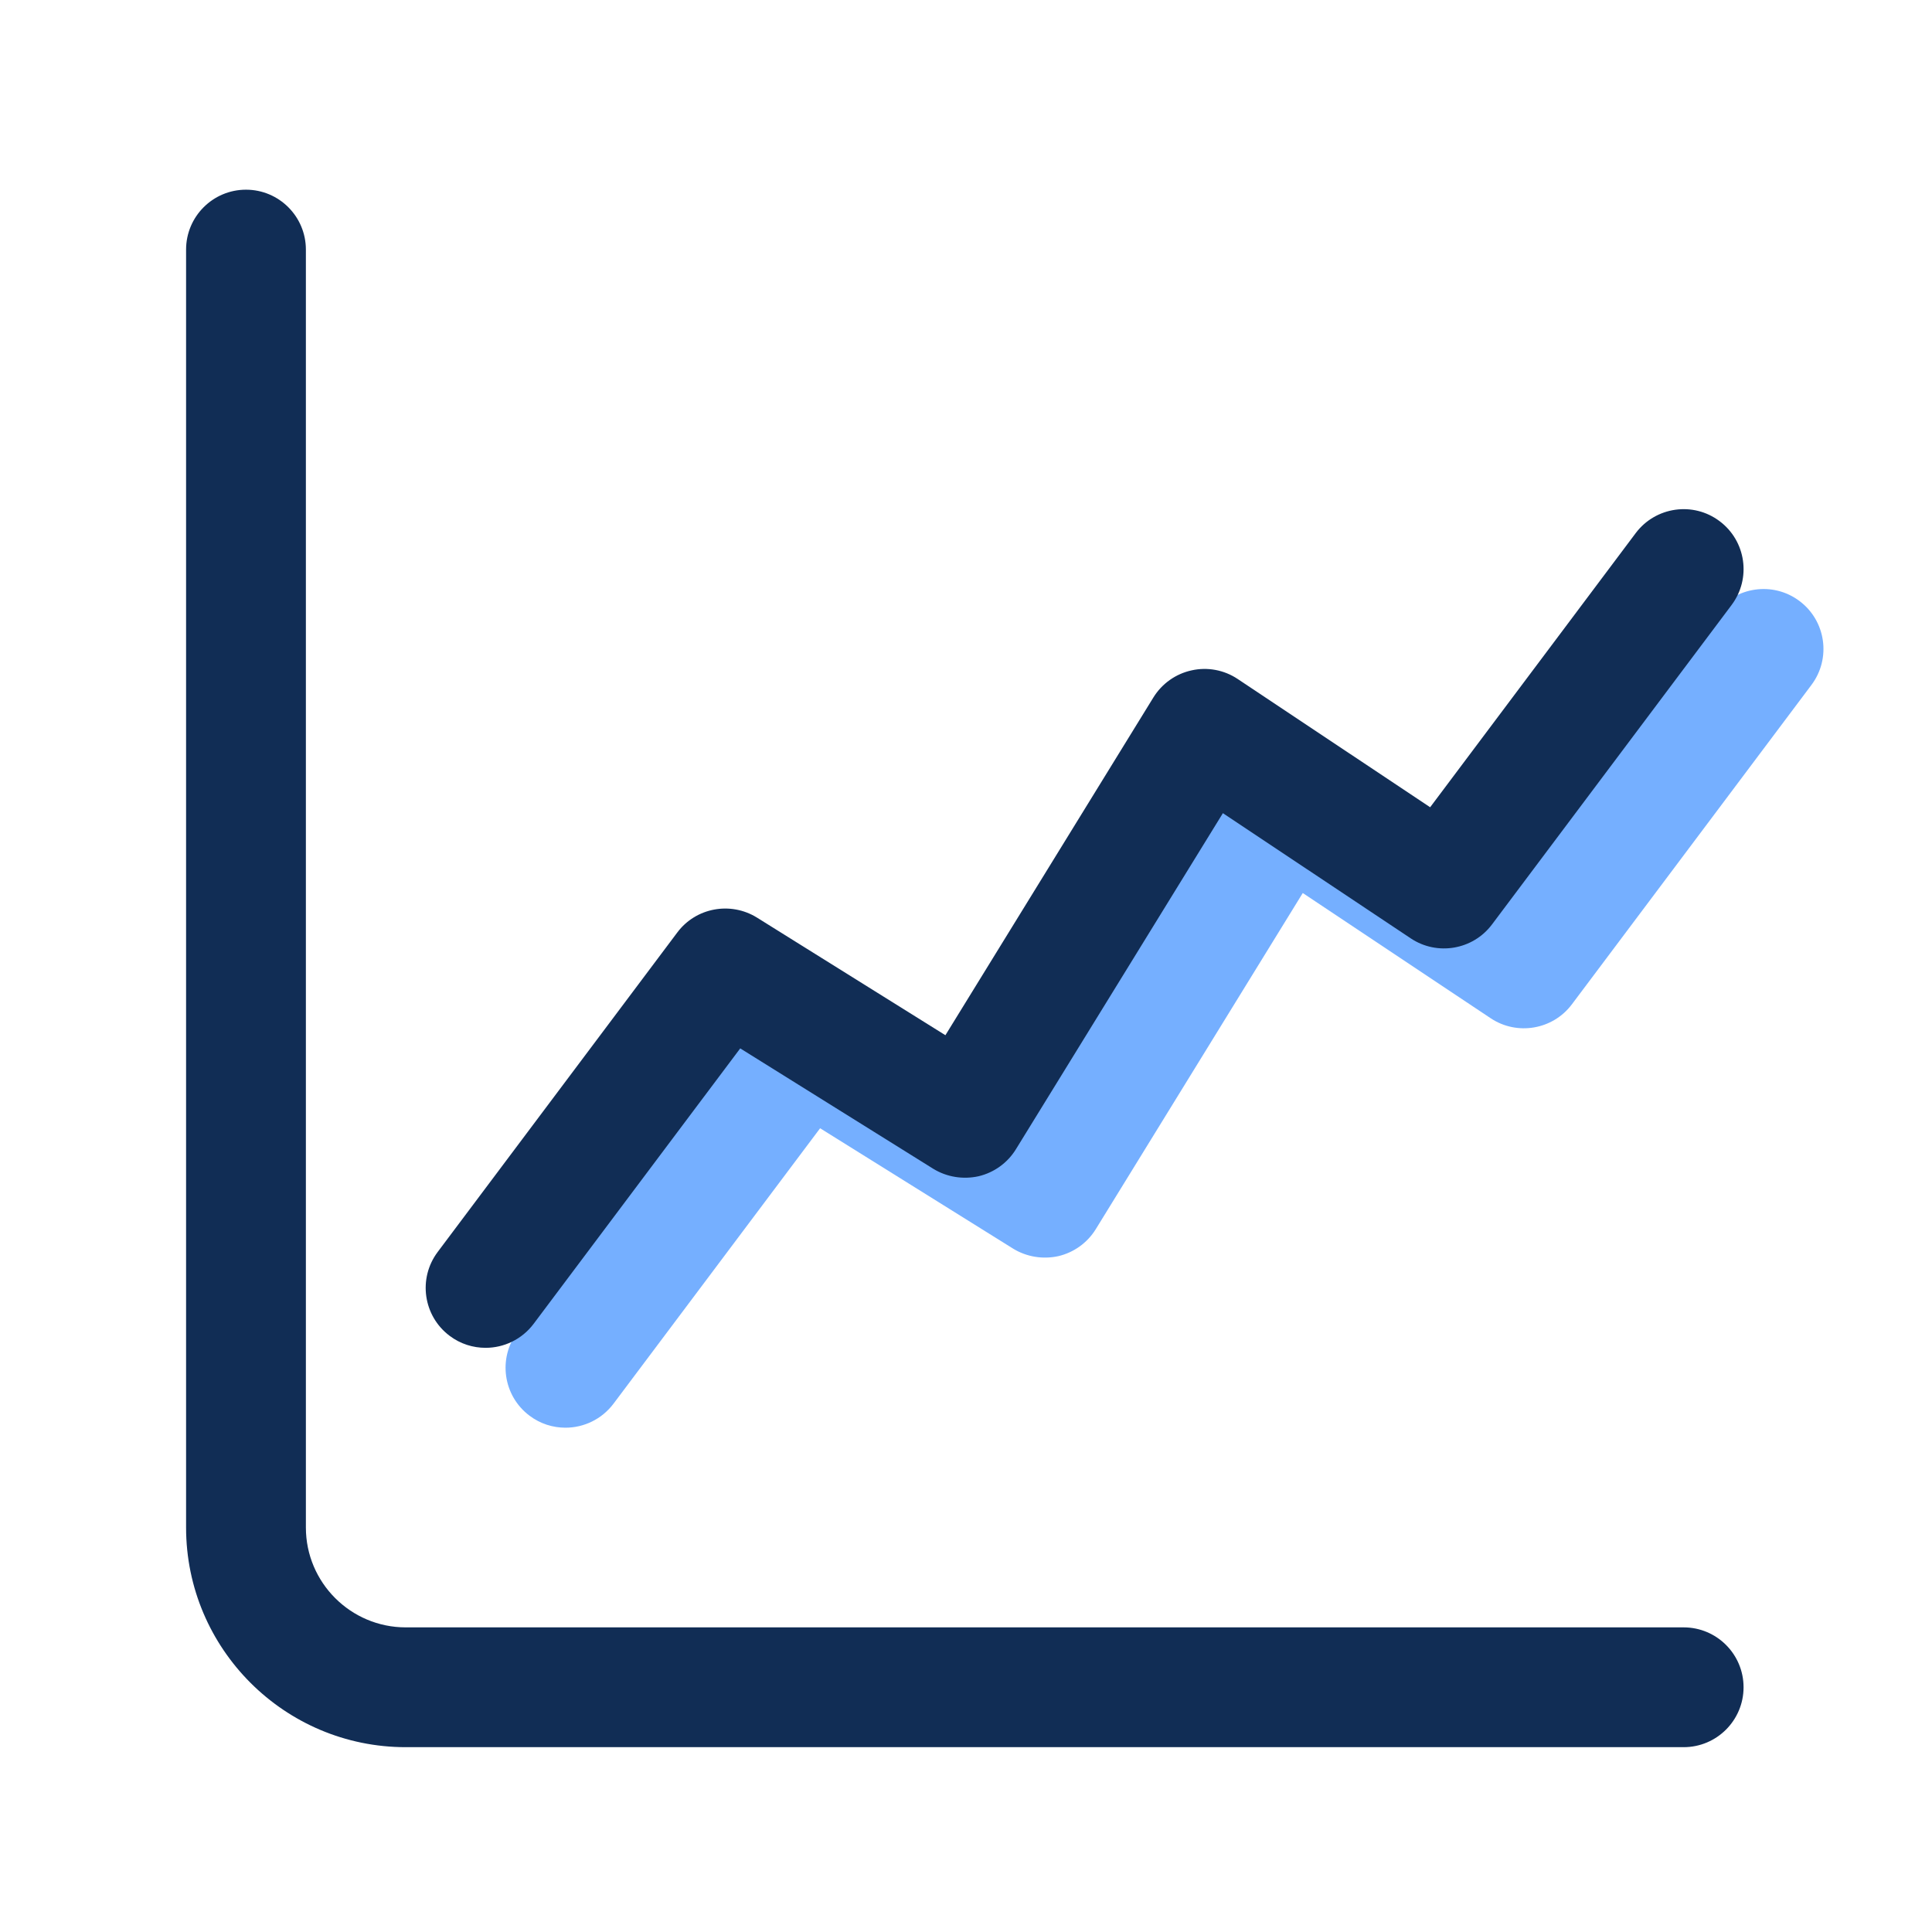
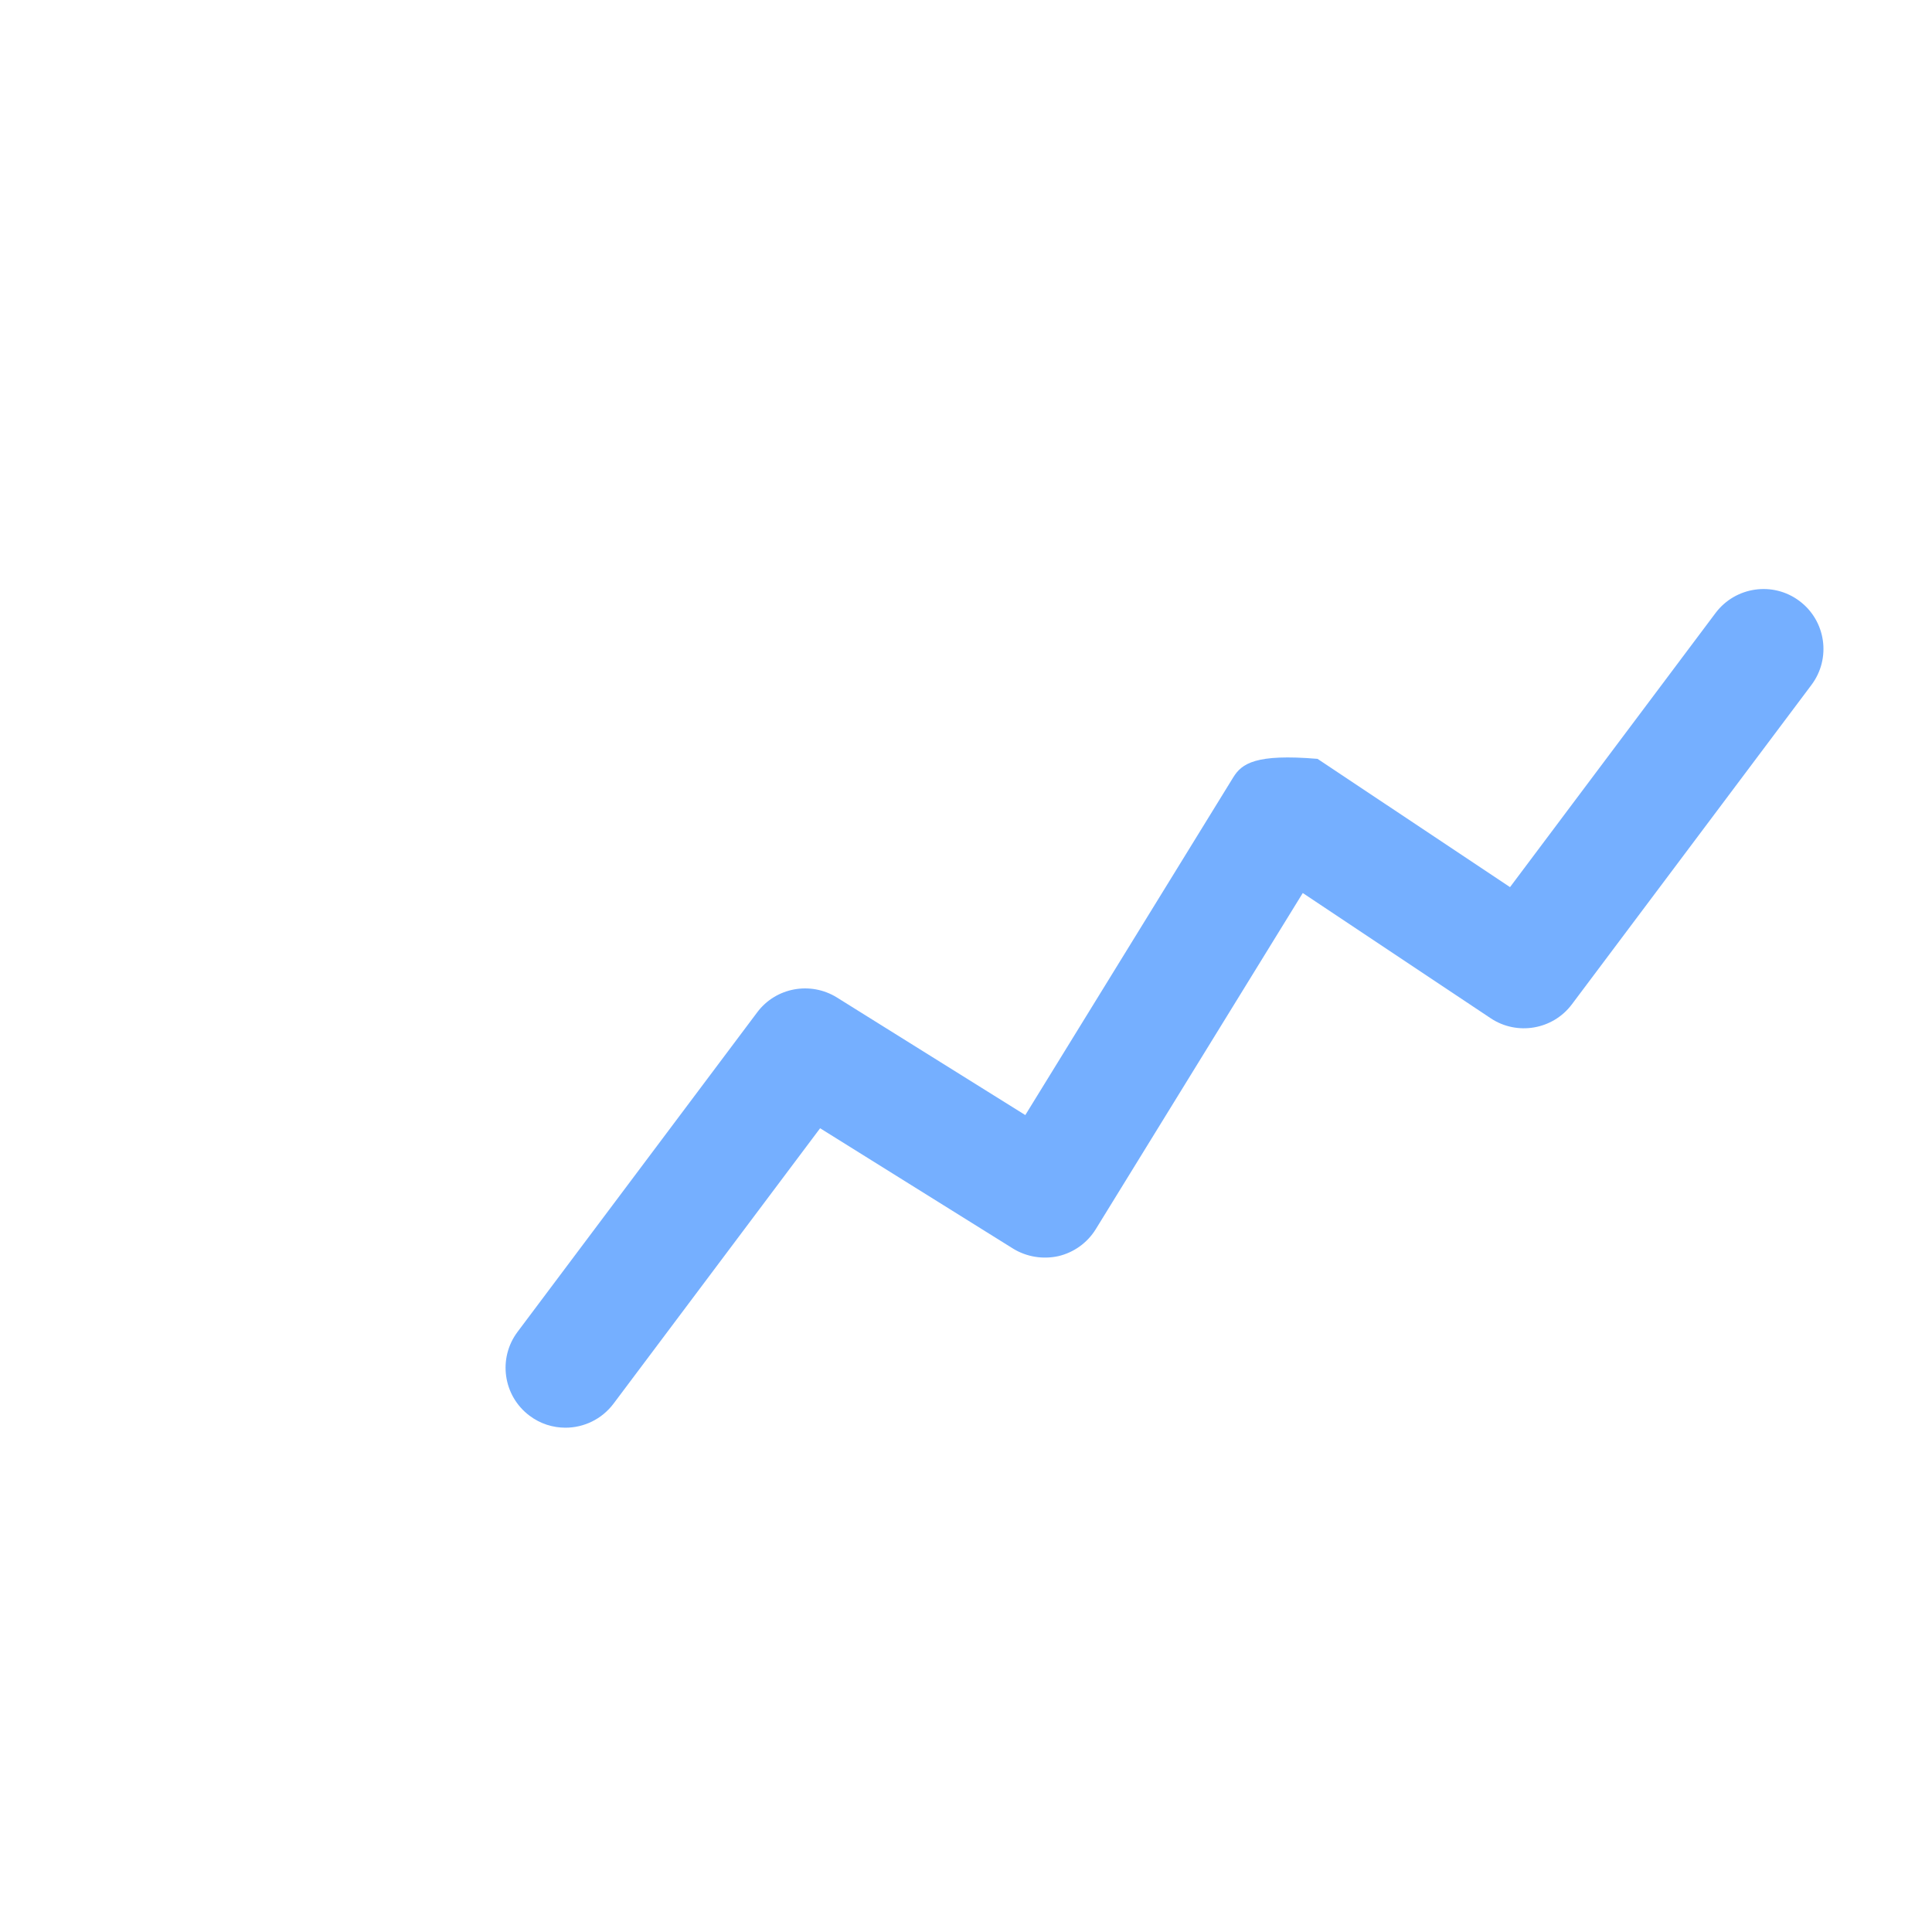
<svg xmlns="http://www.w3.org/2000/svg" width="114" height="114" viewBox="0 0 114 114" fill="none">
-   <path d="M106.181 35.464C104.621 34.291 102.406 34.611 101.232 36.166L89.101 52.346L77.743 44.777C76.942 44.24 75.952 44.06 75.029 44.268C74.091 44.471 73.275 45.05 72.771 45.866L60.499 65.796L49.377 58.854C47.821 57.893 45.776 58.265 44.678 59.736L30.539 78.587C29.366 80.152 29.686 82.367 31.246 83.535C31.882 84.016 32.627 84.243 33.367 84.243C34.441 84.243 35.502 83.752 36.199 82.829L48.392 66.574L59.778 73.676C60.574 74.166 61.54 74.322 62.455 74.119C63.369 73.902 64.161 73.332 64.656 72.531L76.871 52.694L87.961 60.084C89.511 61.116 91.618 60.768 92.749 59.264L106.888 40.413C108.061 38.848 107.741 36.633 106.181 35.464Z" fill="#75AFFF" />
-   <path d="M102.881 99.559C102.881 101.511 101.297 103.094 99.346 103.094H23.94C16.791 103.094 10.98 97.283 10.98 90.134V14.728C10.98 12.777 12.563 11.193 14.515 11.193C16.466 11.193 18.049 12.777 18.049 14.728V90.134C18.049 93.381 20.693 96.025 23.94 96.025H99.346C101.297 96.025 102.881 97.608 102.881 99.559ZM28.653 79.53C29.728 79.53 30.788 79.04 31.486 78.116L43.678 61.861L55.064 68.963C55.861 69.454 56.827 69.609 57.741 69.406C58.655 69.19 59.447 68.62 59.942 67.818L72.158 47.982L83.247 55.372C84.798 56.404 86.904 56.055 88.035 54.551L102.174 35.7C103.348 34.135 103.027 31.92 101.467 30.752C99.907 29.578 97.692 29.898 96.519 31.454L84.388 47.633L73.03 40.064C72.228 39.527 71.239 39.348 70.315 39.555C69.377 39.758 68.562 40.337 68.058 41.153L55.785 61.084L44.663 54.142C43.108 53.18 41.062 53.552 39.964 55.023L25.826 73.874C24.652 75.439 24.973 77.654 26.532 78.823C27.169 79.303 27.913 79.53 28.653 79.53Z" fill="#112D55" />
+   <path d="M106.181 35.464C104.621 34.291 102.406 34.611 101.232 36.166L89.101 52.346L77.743 44.777C74.091 44.471 73.275 45.05 72.771 45.866L60.499 65.796L49.377 58.854C47.821 57.893 45.776 58.265 44.678 59.736L30.539 78.587C29.366 80.152 29.686 82.367 31.246 83.535C31.882 84.016 32.627 84.243 33.367 84.243C34.441 84.243 35.502 83.752 36.199 82.829L48.392 66.574L59.778 73.676C60.574 74.166 61.54 74.322 62.455 74.119C63.369 73.902 64.161 73.332 64.656 72.531L76.871 52.694L87.961 60.084C89.511 61.116 91.618 60.768 92.749 59.264L106.888 40.413C108.061 38.848 107.741 36.633 106.181 35.464Z" fill="#75AFFF" />
</svg>